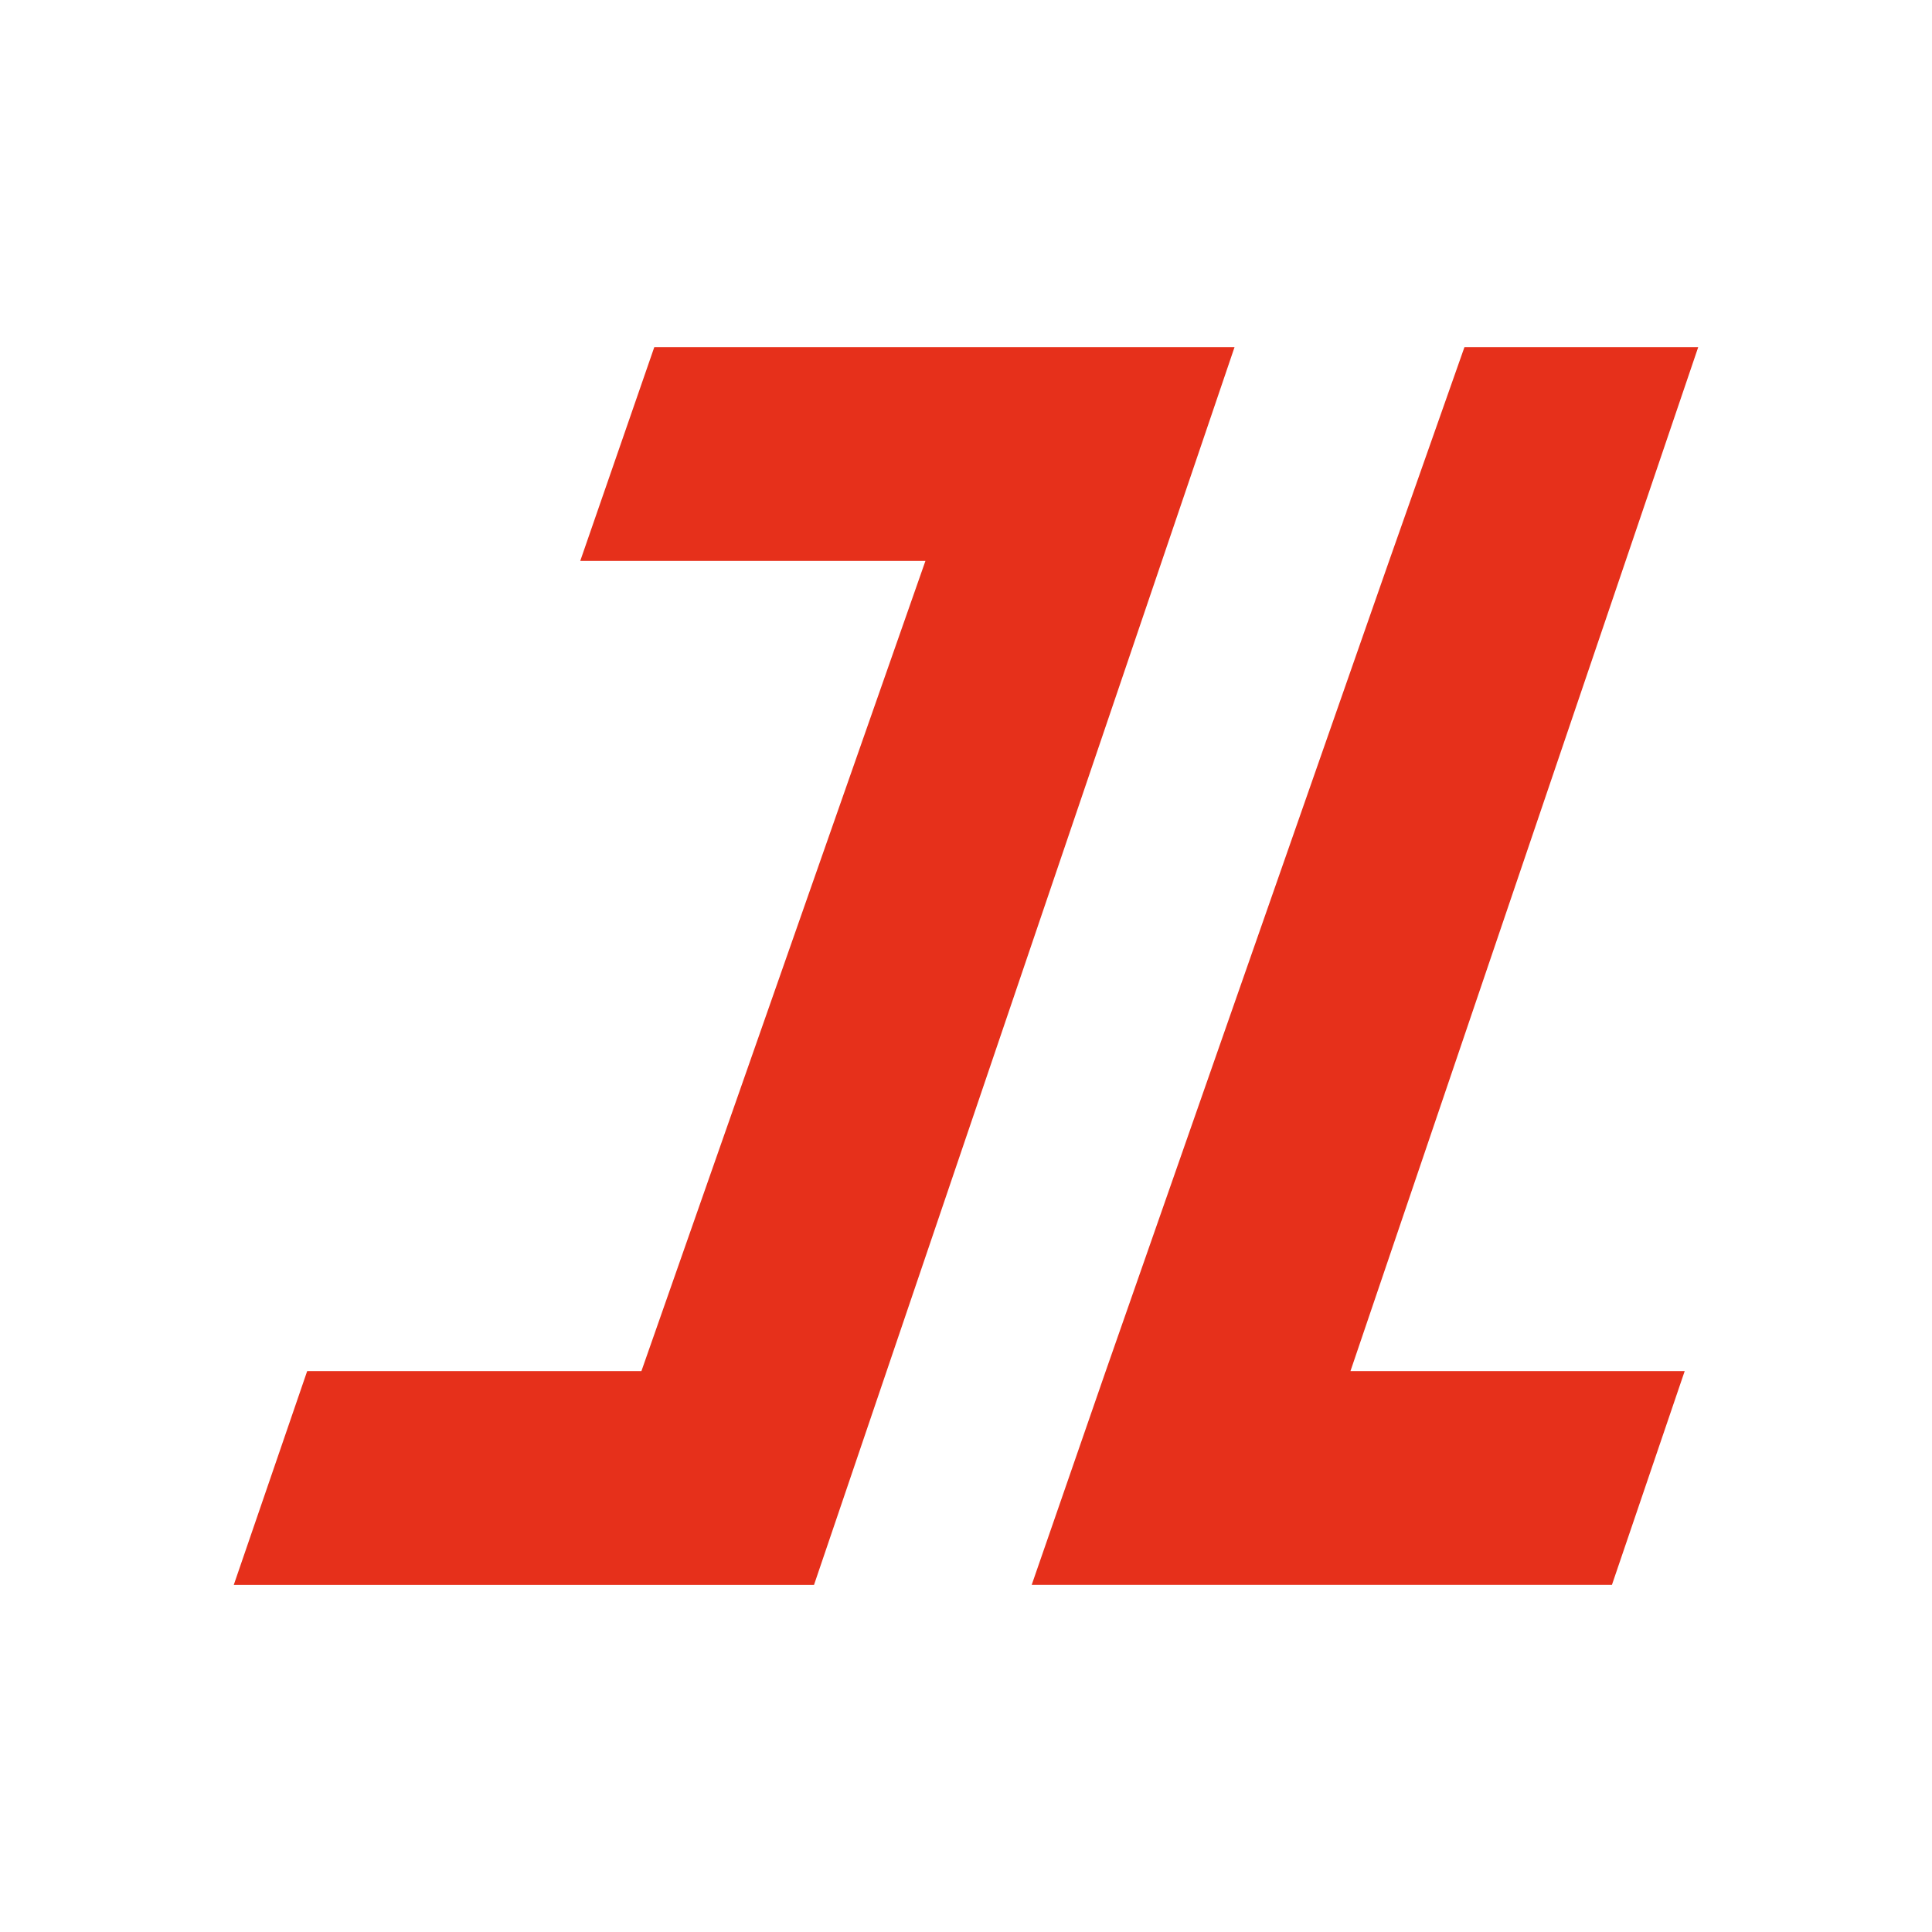
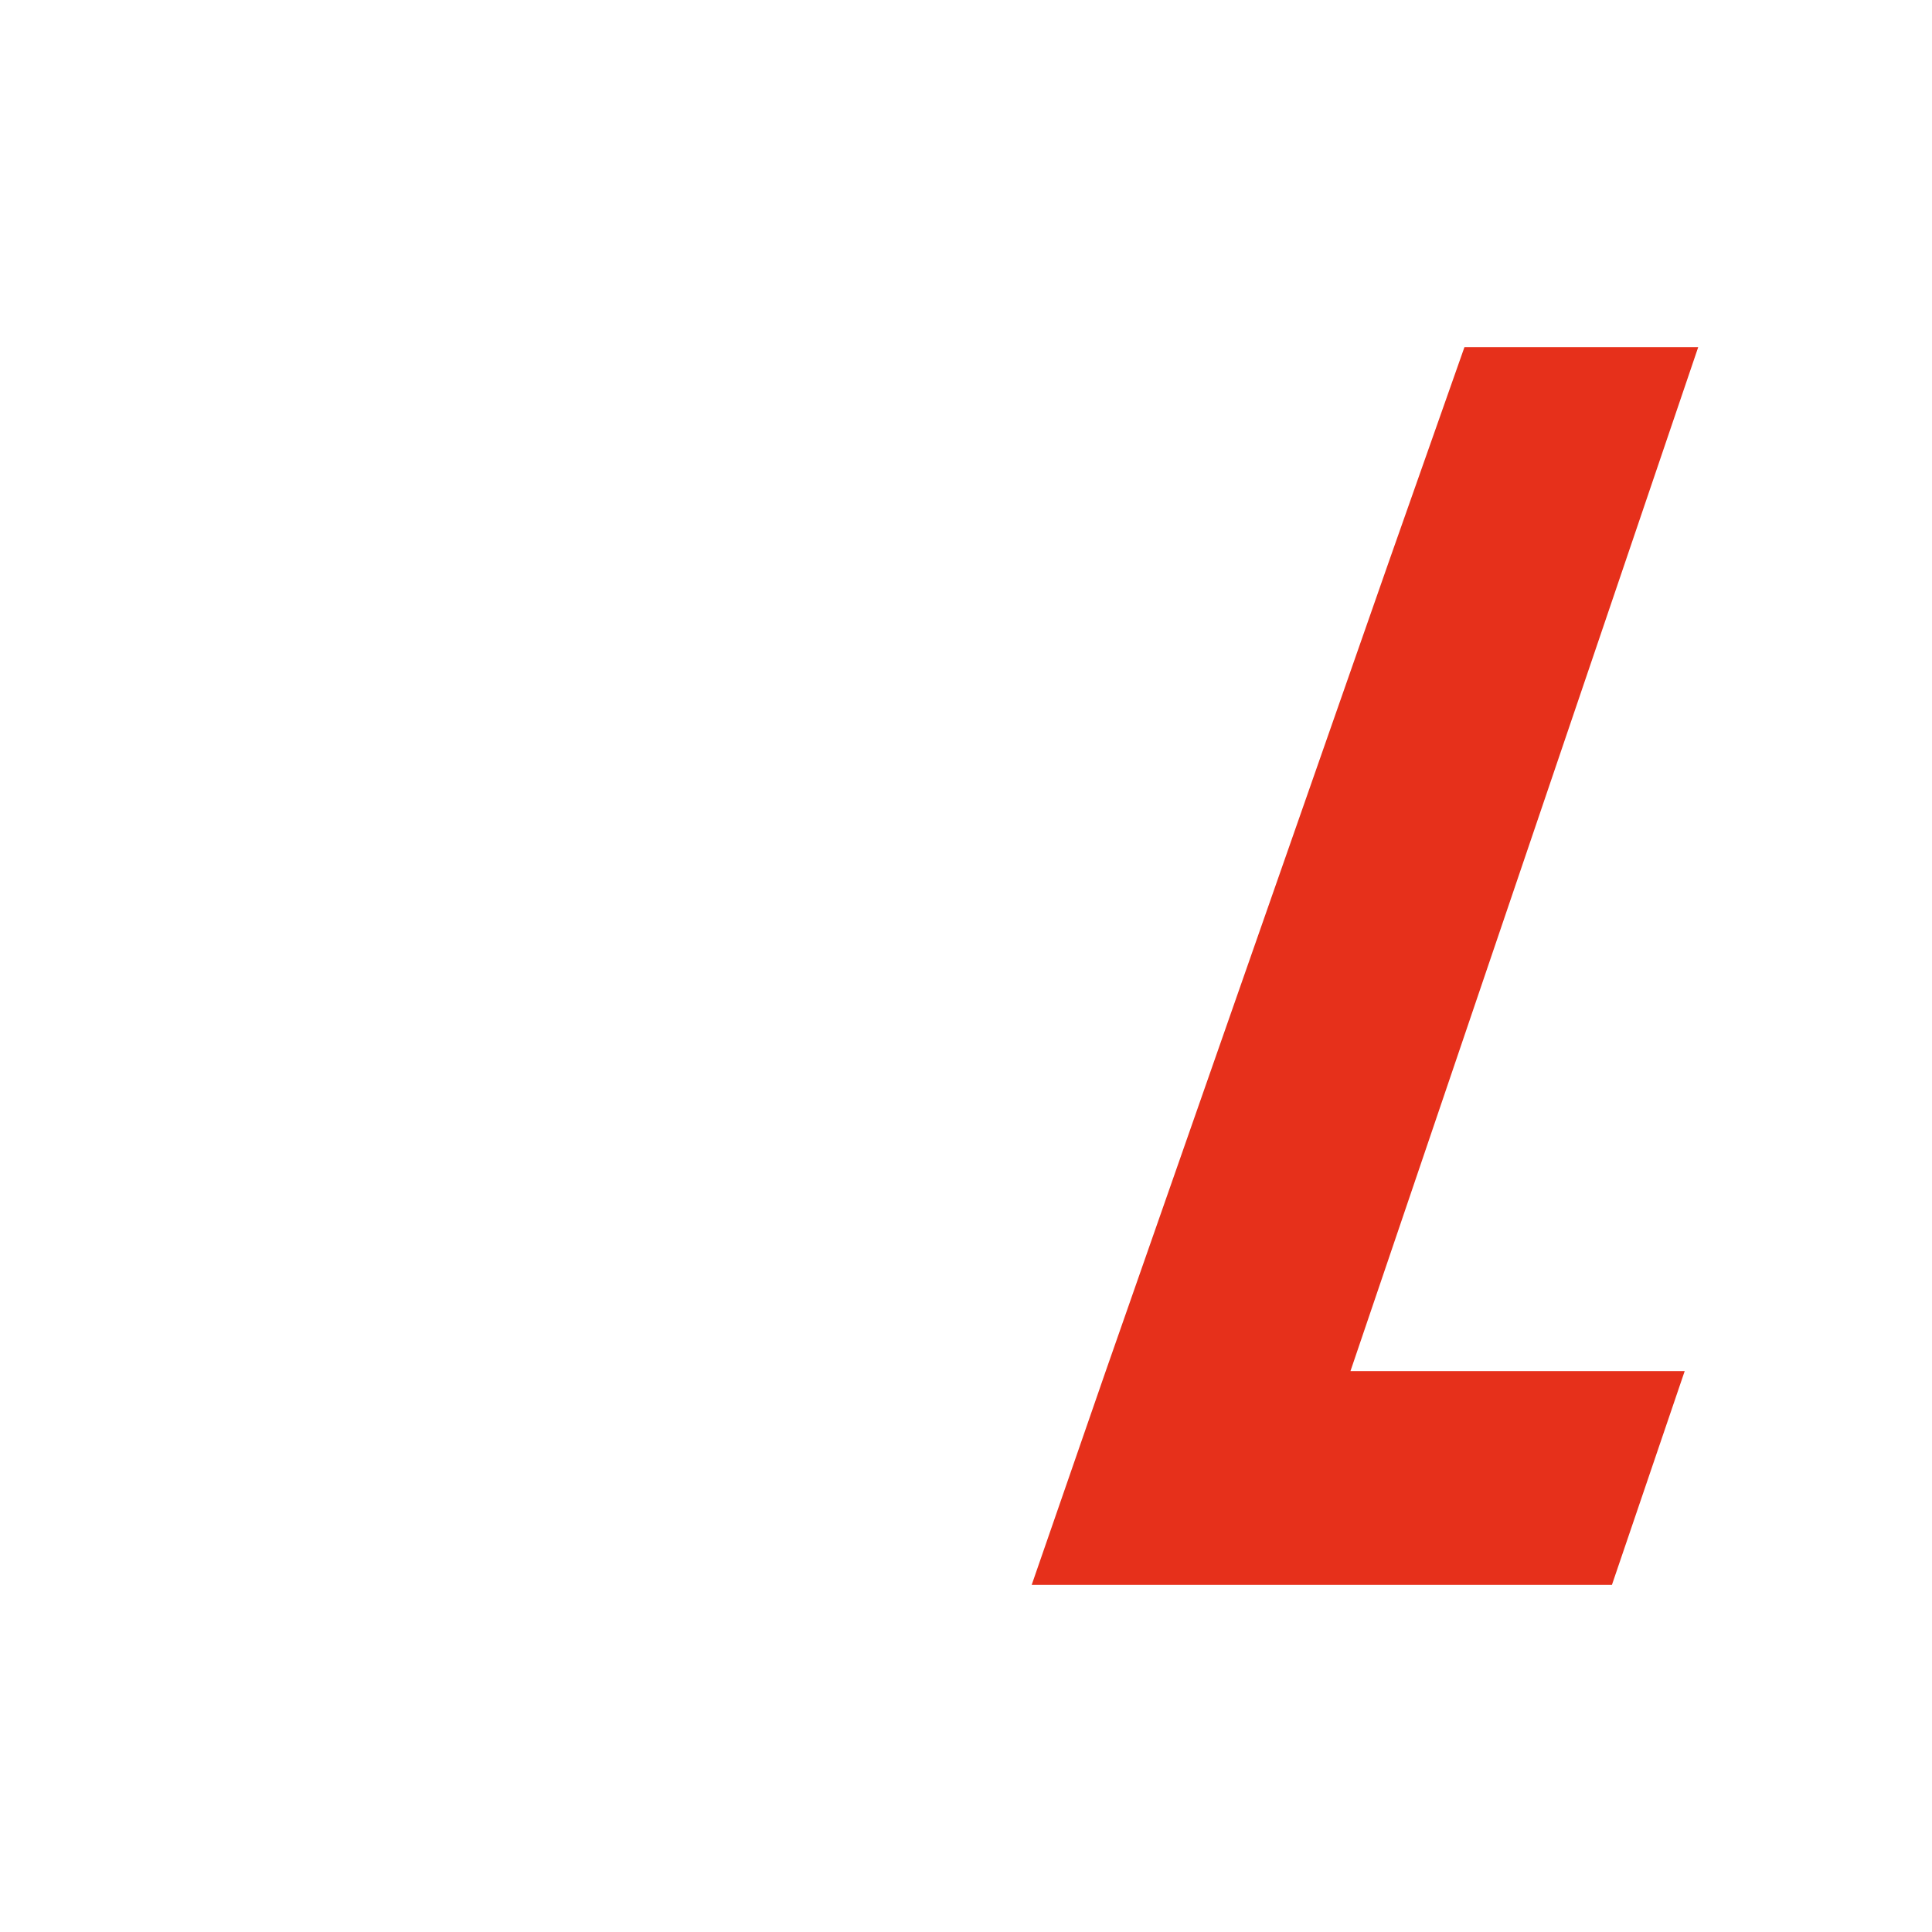
<svg xmlns="http://www.w3.org/2000/svg" id="Calque_1" x="0px" y="0px" viewBox="0 0 300 300" style="enable-background:new 0 0 300 300;" xml:space="preserve">
  <style type="text/css">	.st0{fill:#E6301B;}</style>
  <g>
-     <path class="st0" d="M99.6,212.9H47.7l-11.4,33.2h90.1l65.3-192.2h-90.1L90.1,87.1h53.6L99.6,212.9z" />
    <polygon class="st0" points="233.9,87.1 233.9,87.1 233.9,87.1  " />
    <polygon class="st0" points="209.7,212.9 263.7,53.9 227.4,53.9 215.7,87.1 171.7,212.9 160.2,246.1 250.3,246.1 261.6,212.9   225.3,212.9  " />
  </g>
</svg>